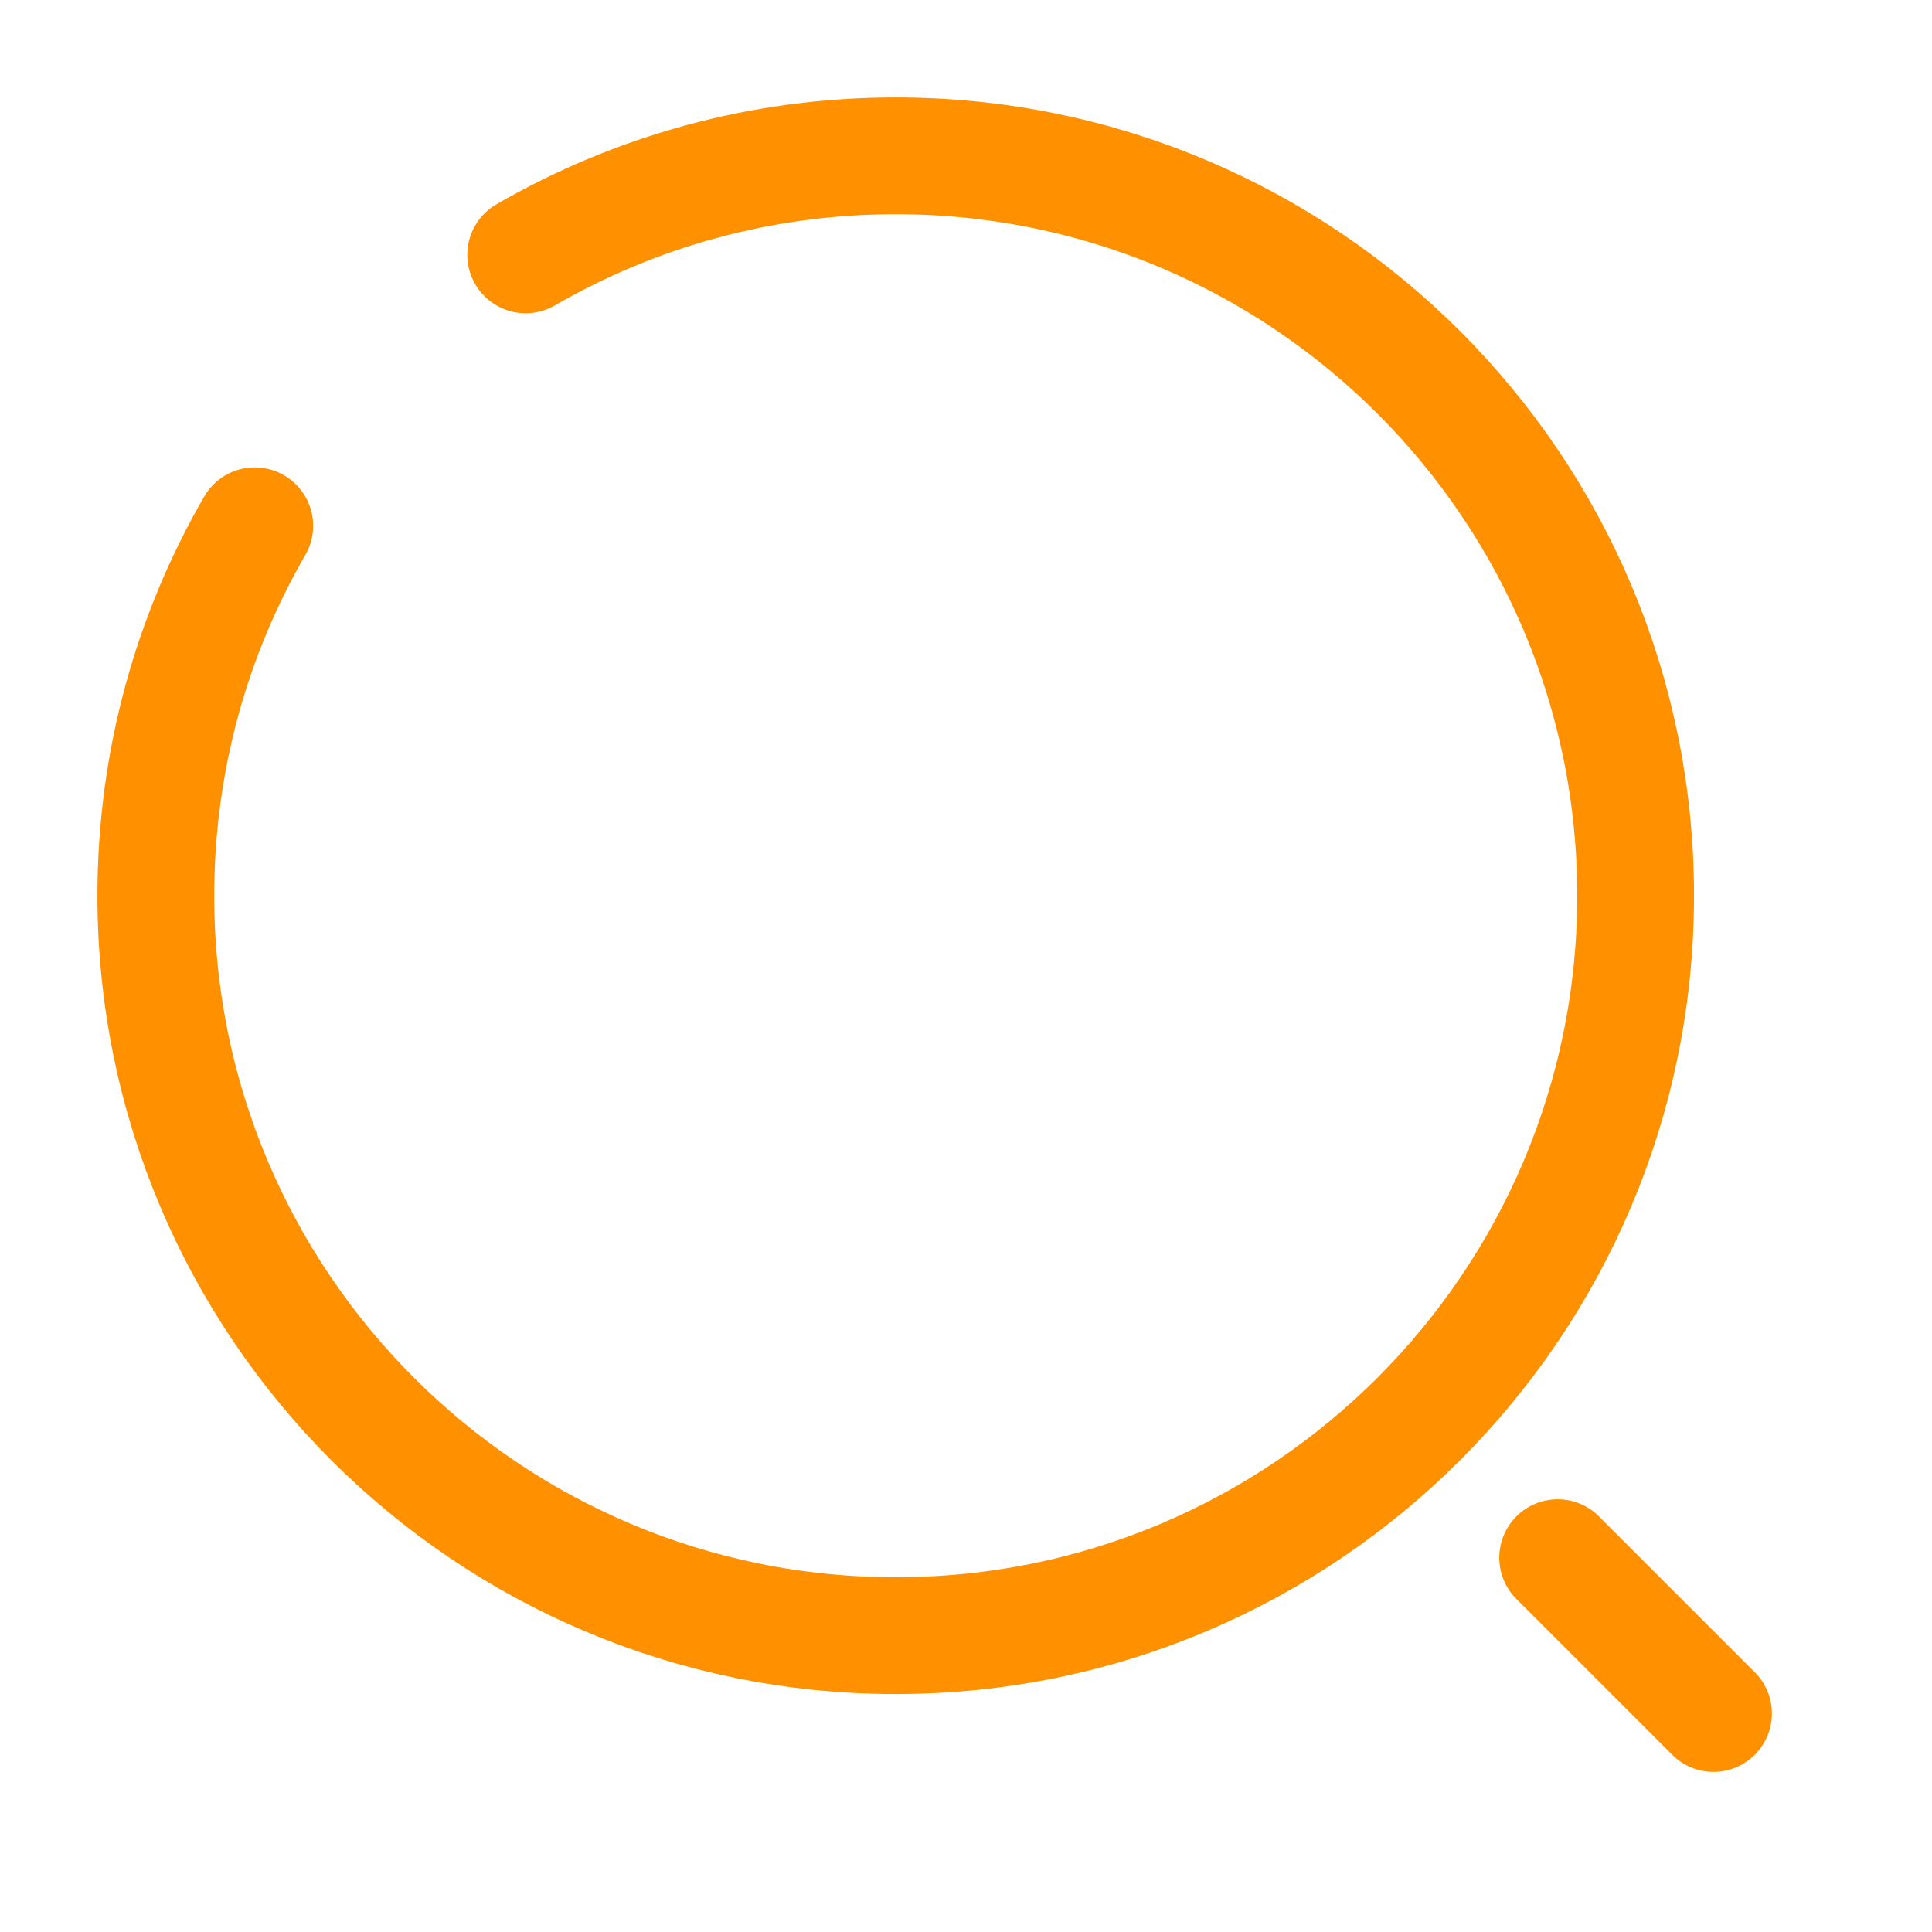
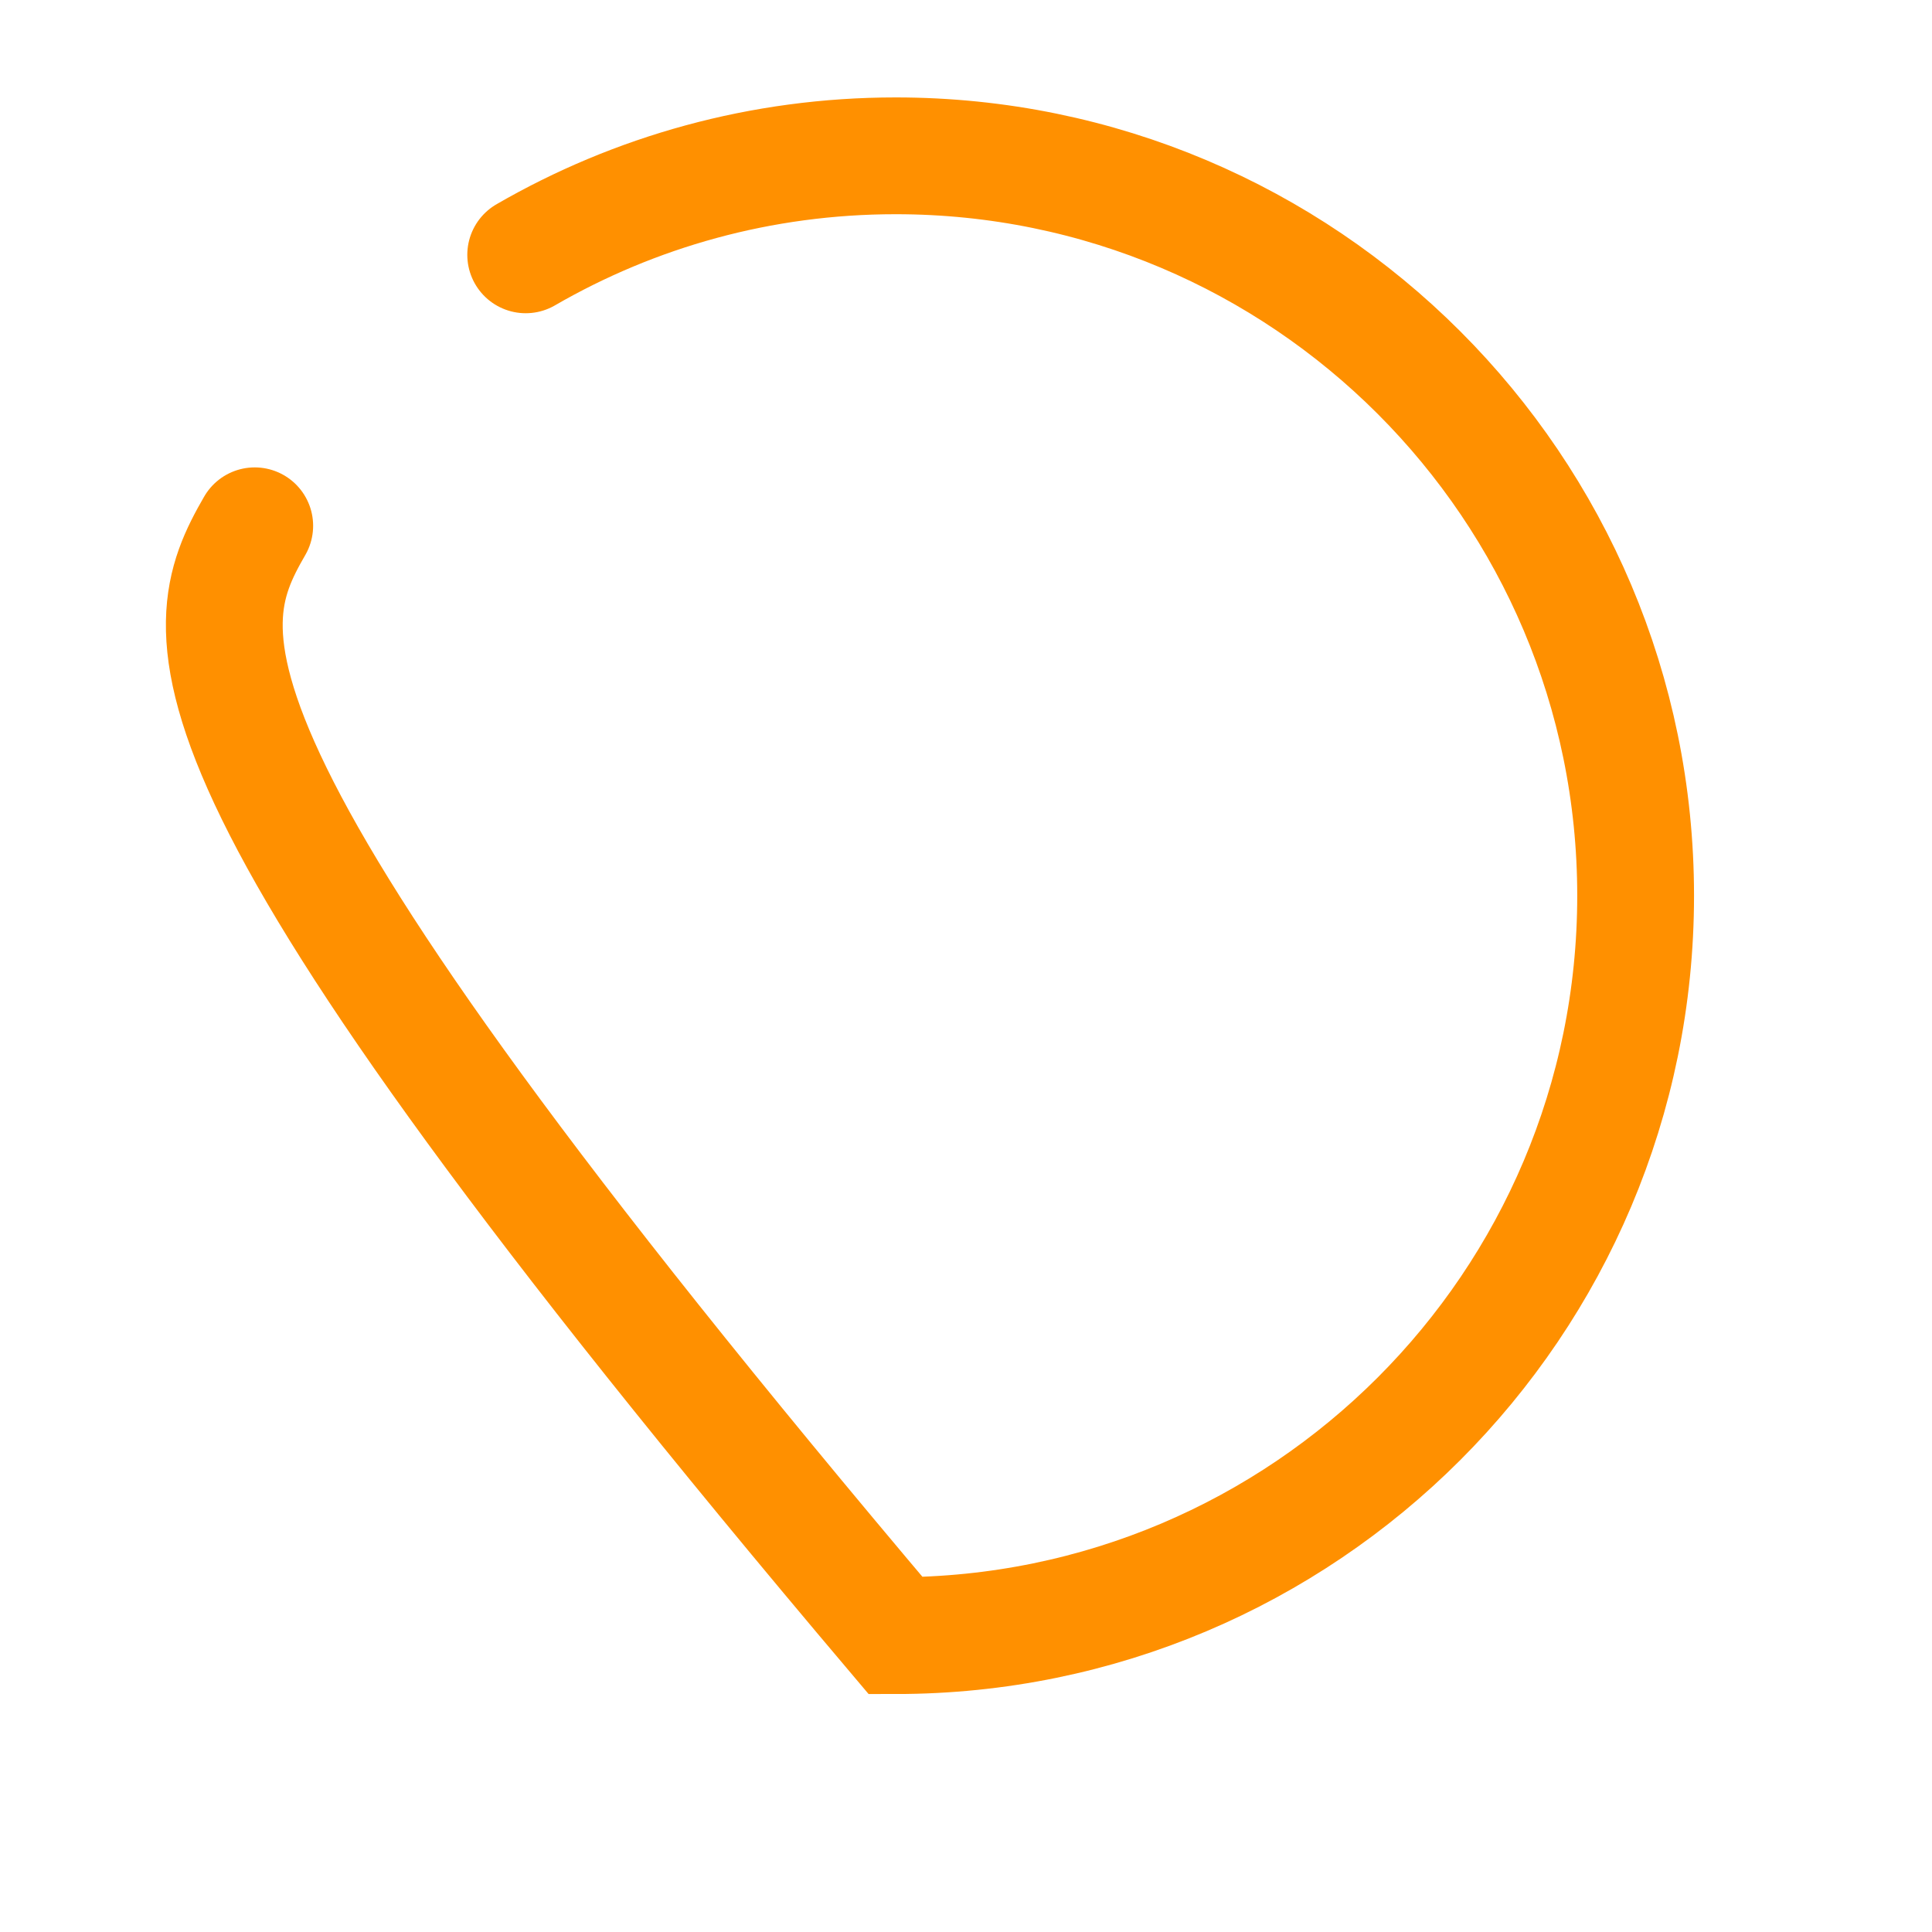
<svg xmlns="http://www.w3.org/2000/svg" width="20" height="20" viewBox="0 0 20 20" fill="none">
-   <path d="M16.125 16.125L17.738 17.738" stroke="#FF9000" stroke-width="1.209" stroke-linecap="round" />
-   <path d="M5.442 2.638C6.569 1.986 7.877 1.613 9.272 1.613C13.502 1.613 16.932 5.042 16.932 9.272C16.932 13.502 13.502 16.932 9.272 16.932C5.042 16.932 1.613 13.502 1.613 9.272C1.613 7.877 1.986 6.569 2.637 5.443" stroke="#FF9000" stroke-width="1.209" stroke-linecap="round" />
+   <path d="M5.442 2.638C6.569 1.986 7.877 1.613 9.272 1.613C13.502 1.613 16.932 5.042 16.932 9.272C16.932 13.502 13.502 16.932 9.272 16.932C1.613 7.877 1.986 6.569 2.637 5.443" stroke="#FF9000" stroke-width="1.209" stroke-linecap="round" />
</svg>